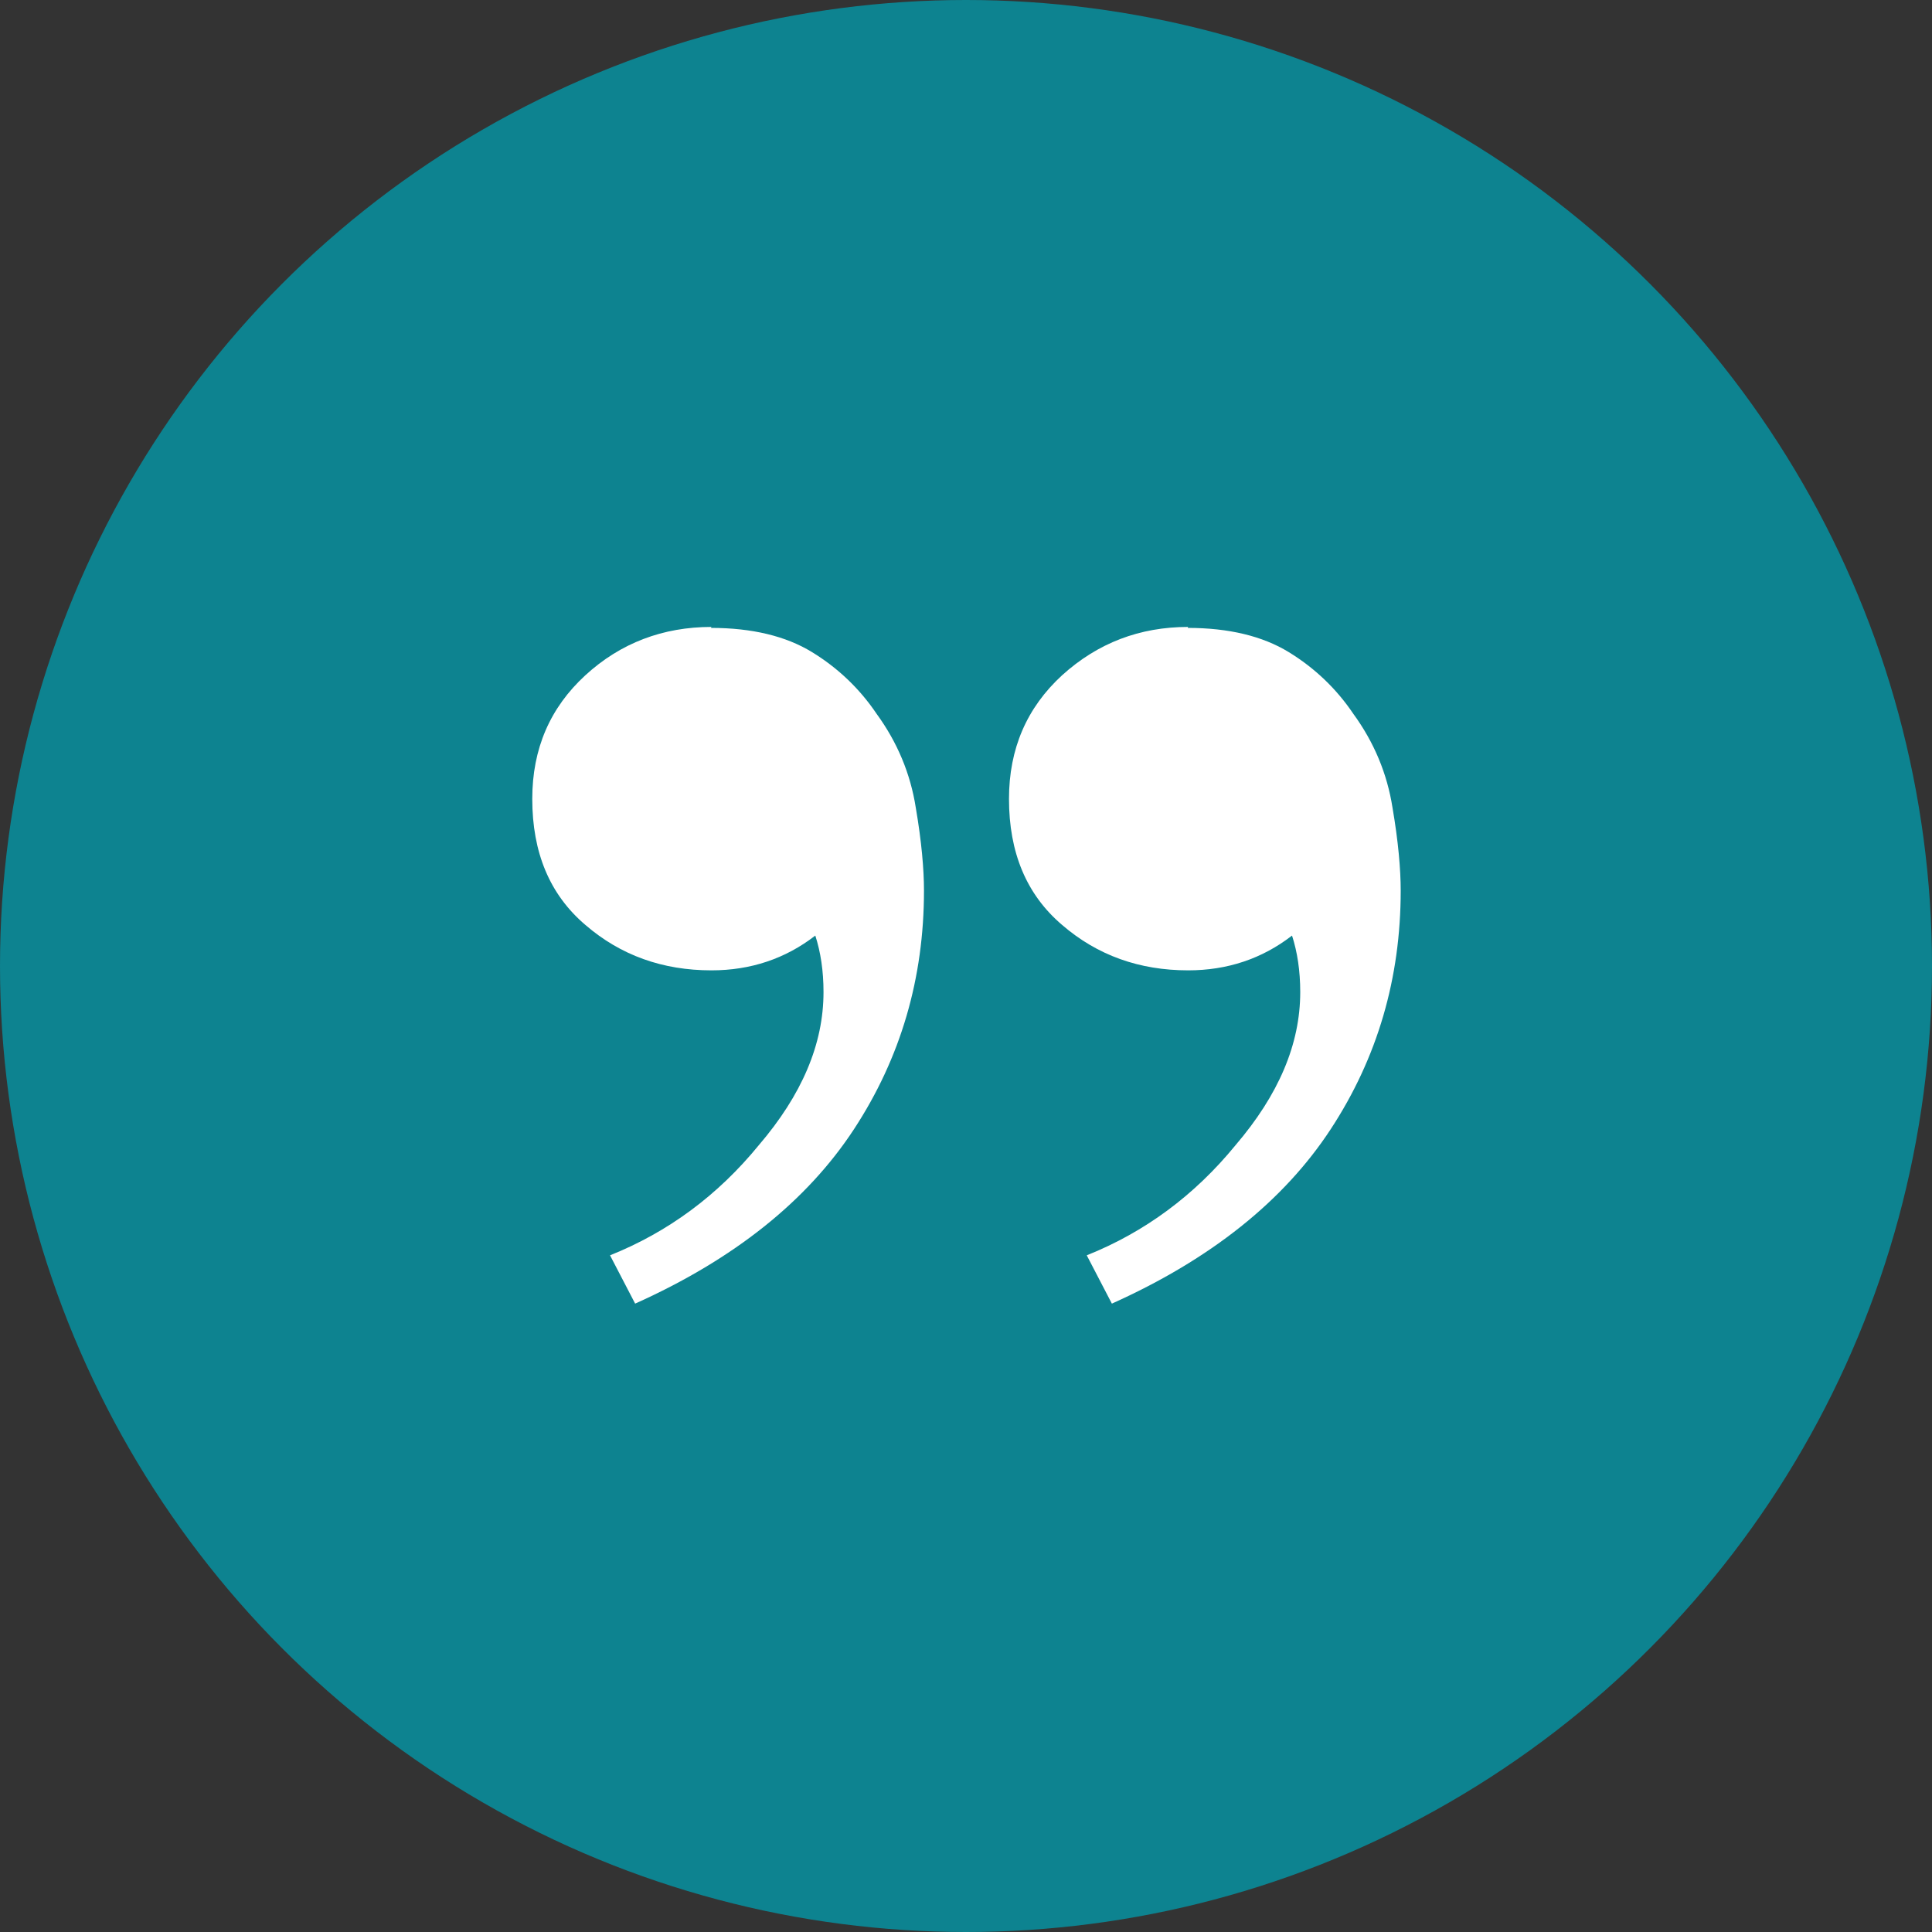
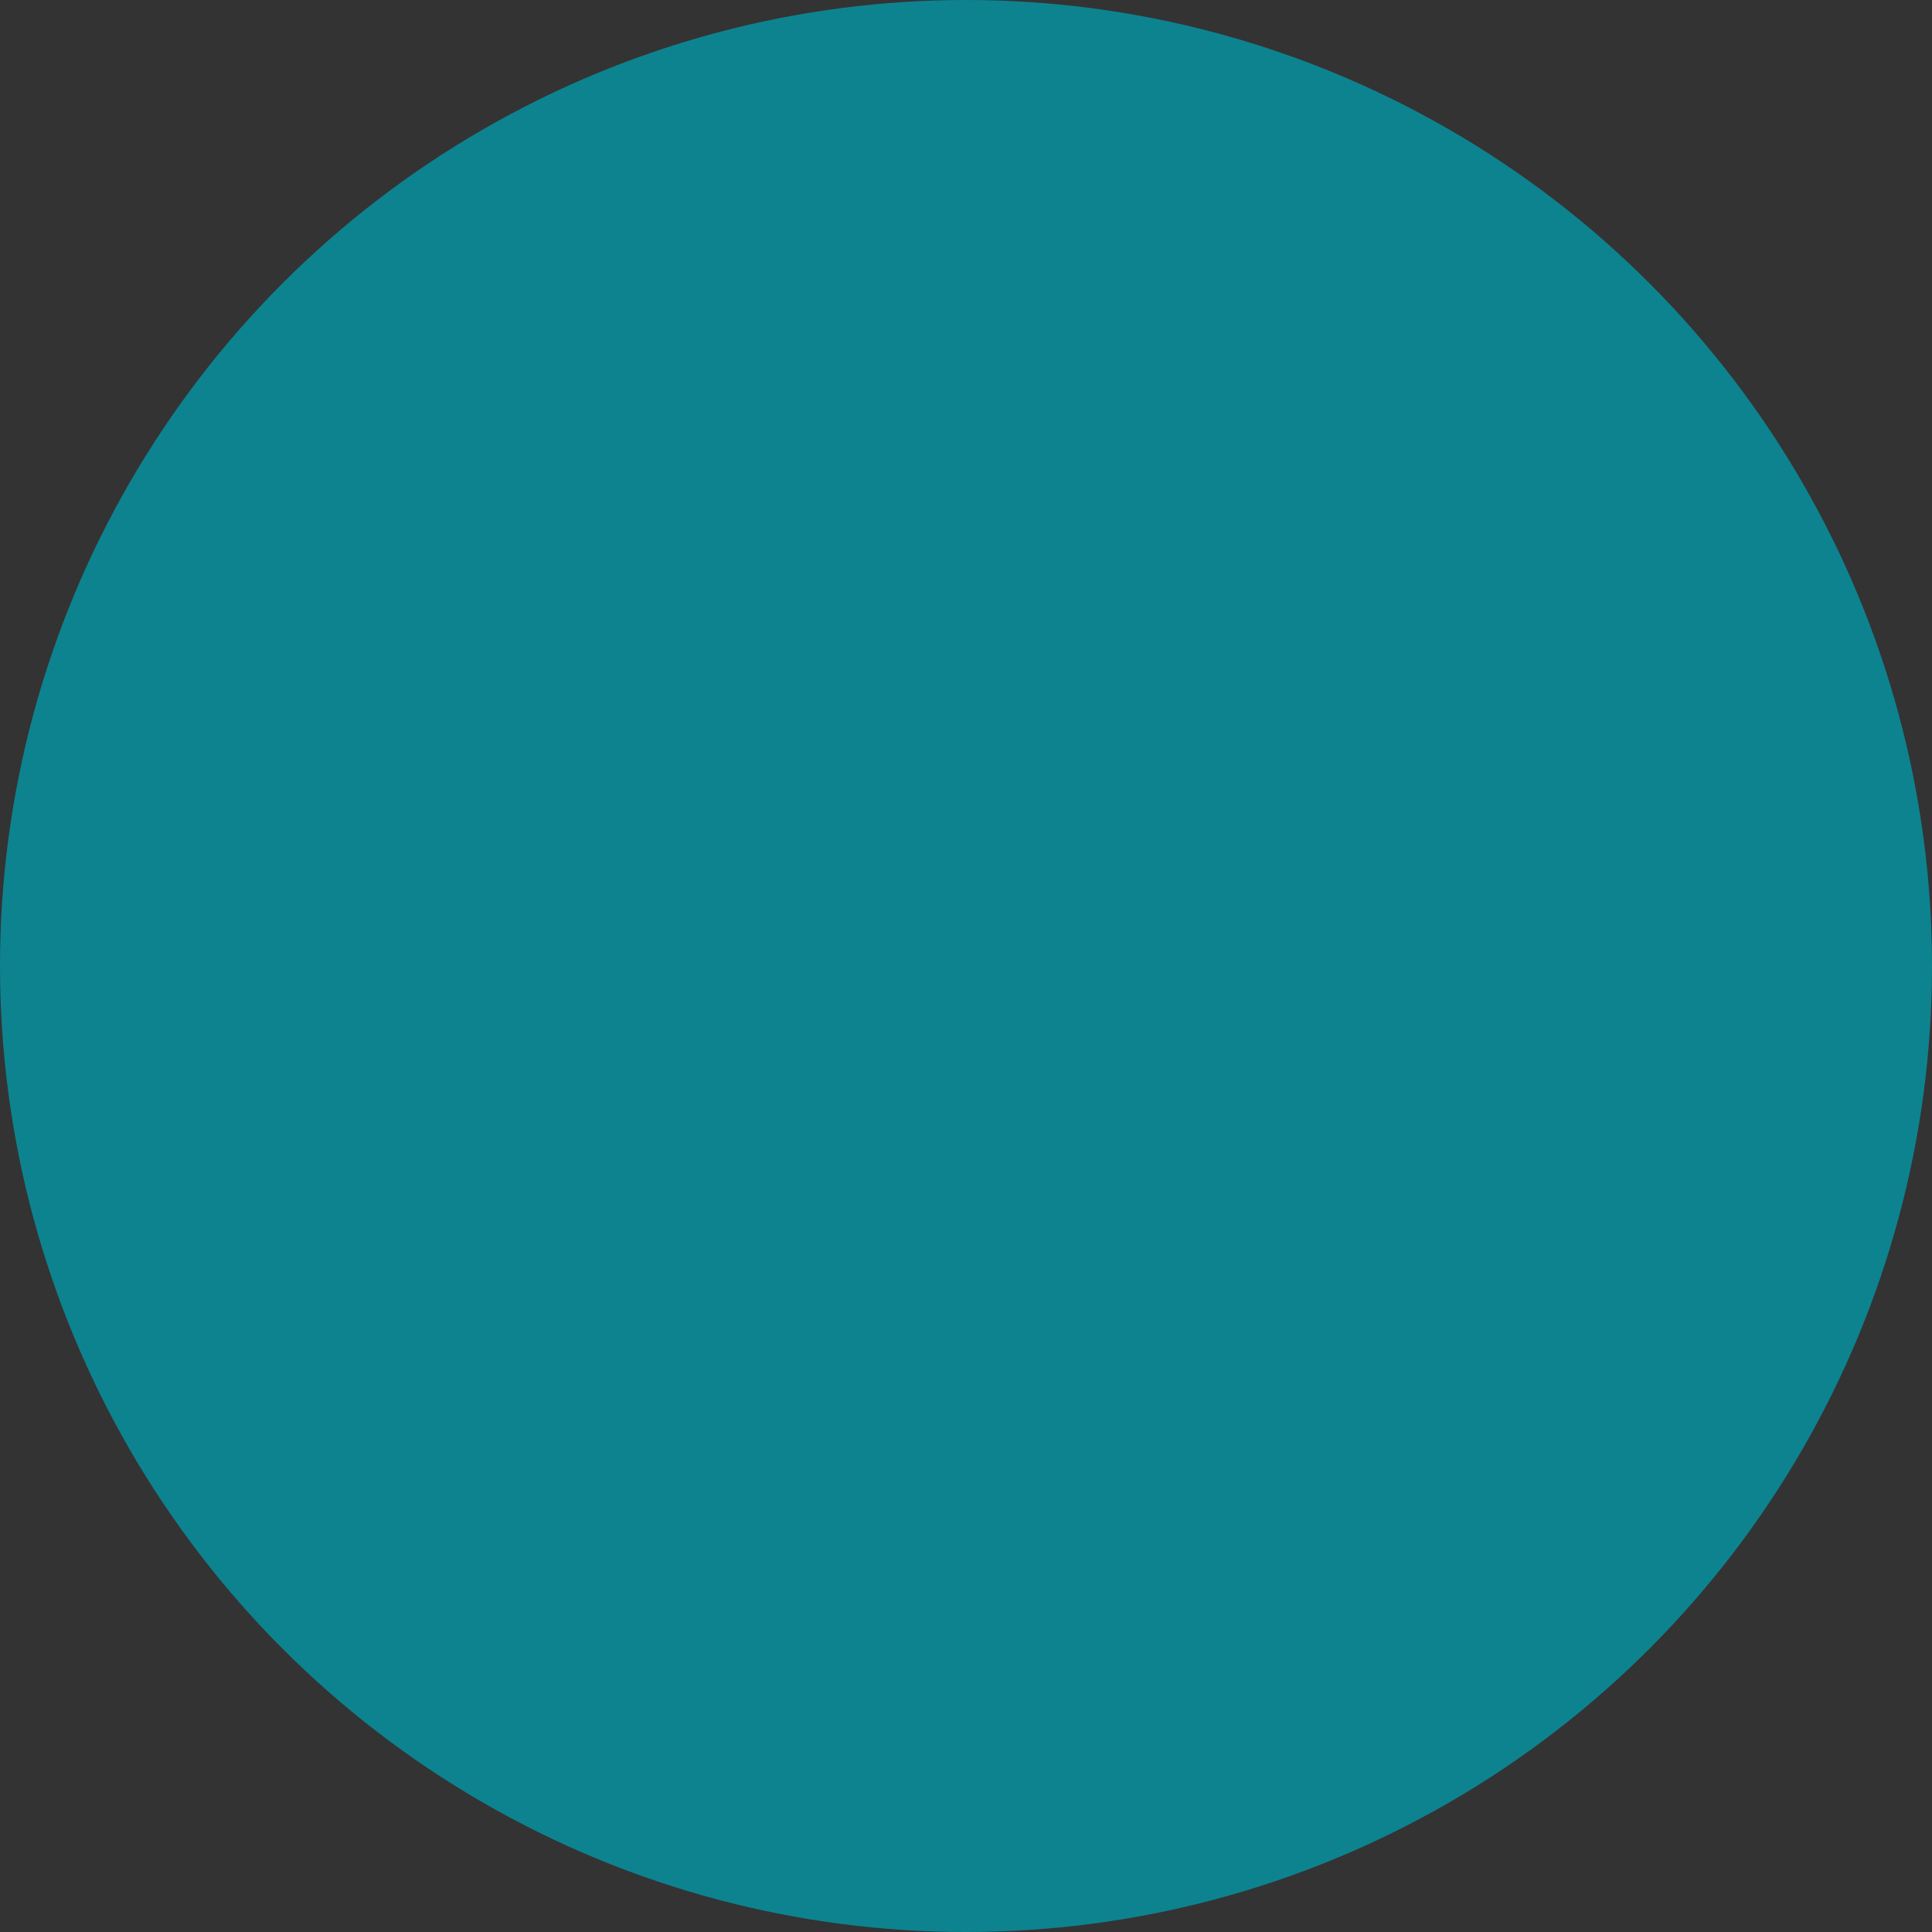
<svg xmlns="http://www.w3.org/2000/svg" id="Layer_1" version="1.1" viewBox="0 0 40 40">
  <rect x="0" y="0" width="40" height="40" fill="#333333" stroke="none" />
  <defs>
    <style>
      .st0 {
        fill: #0d8390;
      }

      .st1 {
        fill: #fff;
      }
    </style>
  </defs>
  <circle class="st0" cx="20" cy="20" r="20" />
-   <path class="st1" d="M24.59,13c.85,0,1.55.17,2.09.5.54.33.99.76,1.34,1.28.43.59.7,1.24.81,1.94.12.7.17,1.28.17,1.72,0,1.81-.48,3.46-1.45,4.94-.97,1.48-2.48,2.69-4.53,3.61l-.52-1c1.2-.48,2.23-1.24,3.08-2.28.89-1.04,1.34-2.09,1.34-3.17,0-.44-.06-.83-.17-1.17-.62.48-1.34.72-2.15.72-1.01,0-1.88-.31-2.61-.94-.74-.63-1.1-1.5-1.1-2.61,0-1.04.37-1.89,1.1-2.56.74-.67,1.61-1,2.61-1ZM14.72,13c.85,0,1.55.17,2.09.5.54.33.99.76,1.34,1.28.43.59.7,1.24.81,1.94.12.7.17,1.28.17,1.72,0,1.81-.48,3.46-1.45,4.94-.97,1.48-2.48,2.69-4.53,3.61l-.52-1c1.2-.48,2.23-1.24,3.08-2.28.89-1.04,1.34-2.09,1.34-3.17,0-.44-.06-.83-.17-1.17-.62.48-1.34.72-2.15.72-1.01,0-1.88-.31-2.61-.94-.74-.63-1.1-1.5-1.1-2.61,0-1.04.37-1.89,1.1-2.56s1.61-1,2.61-1Z" />
</svg>